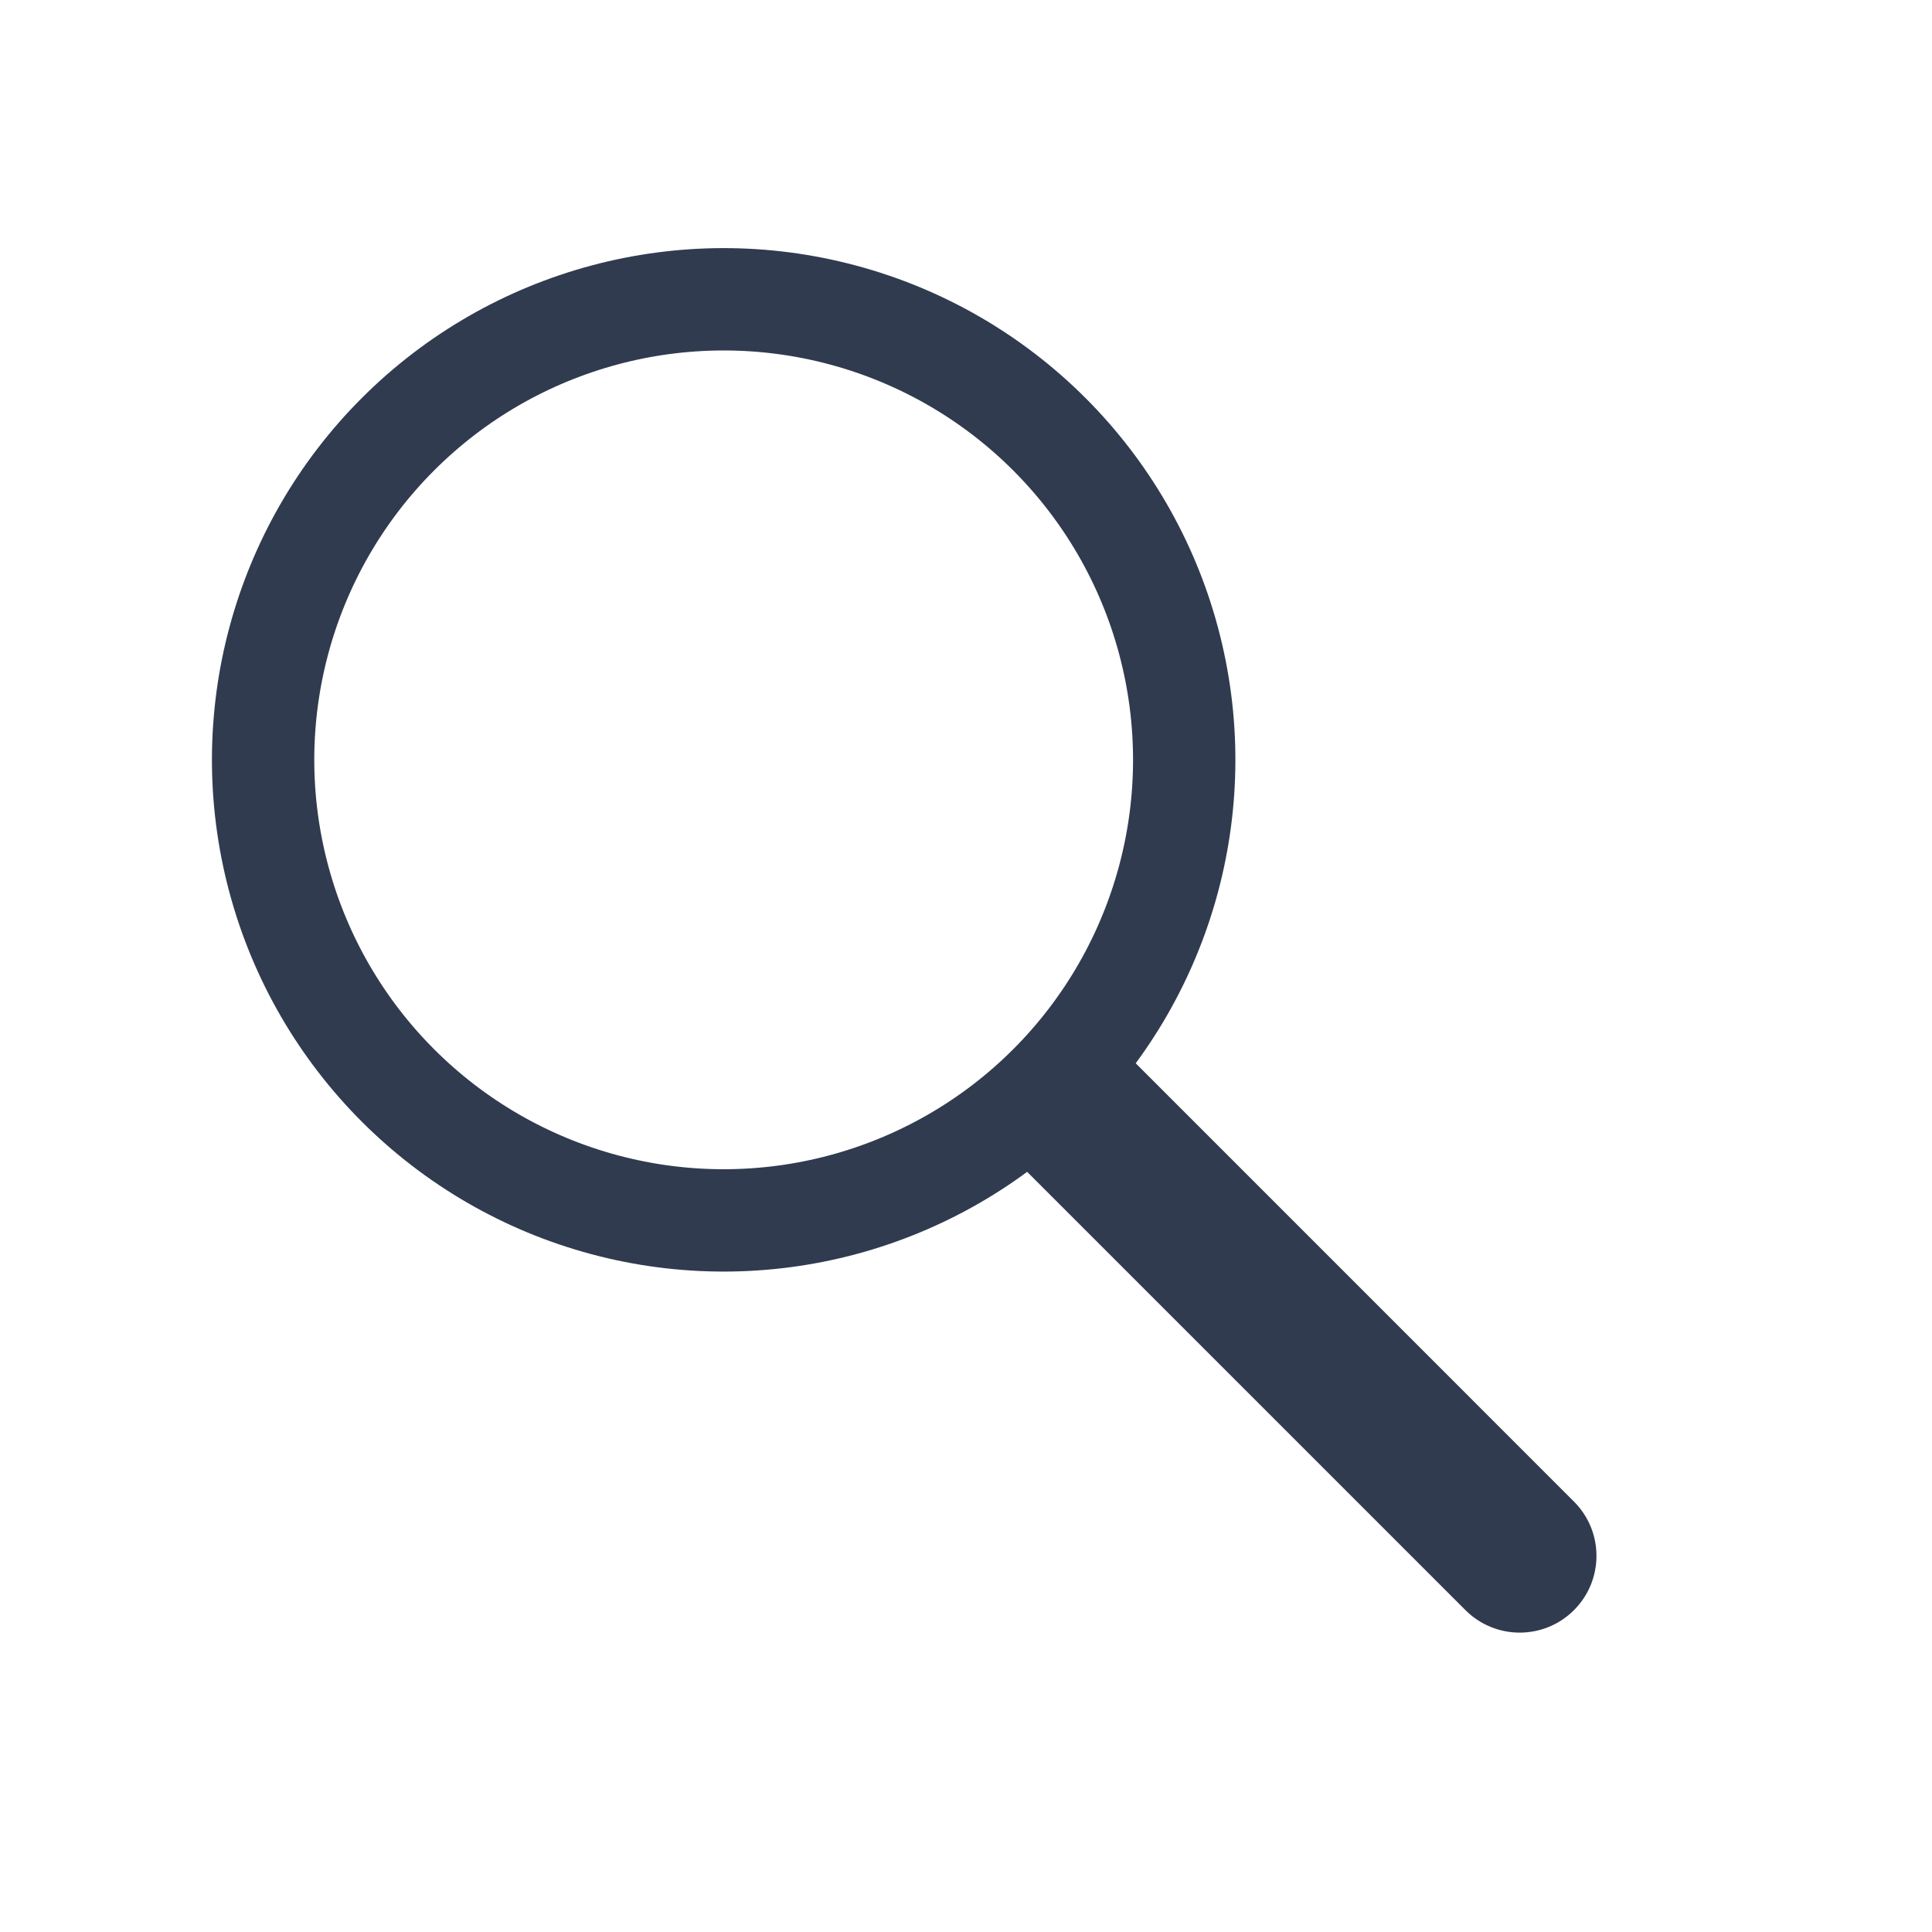
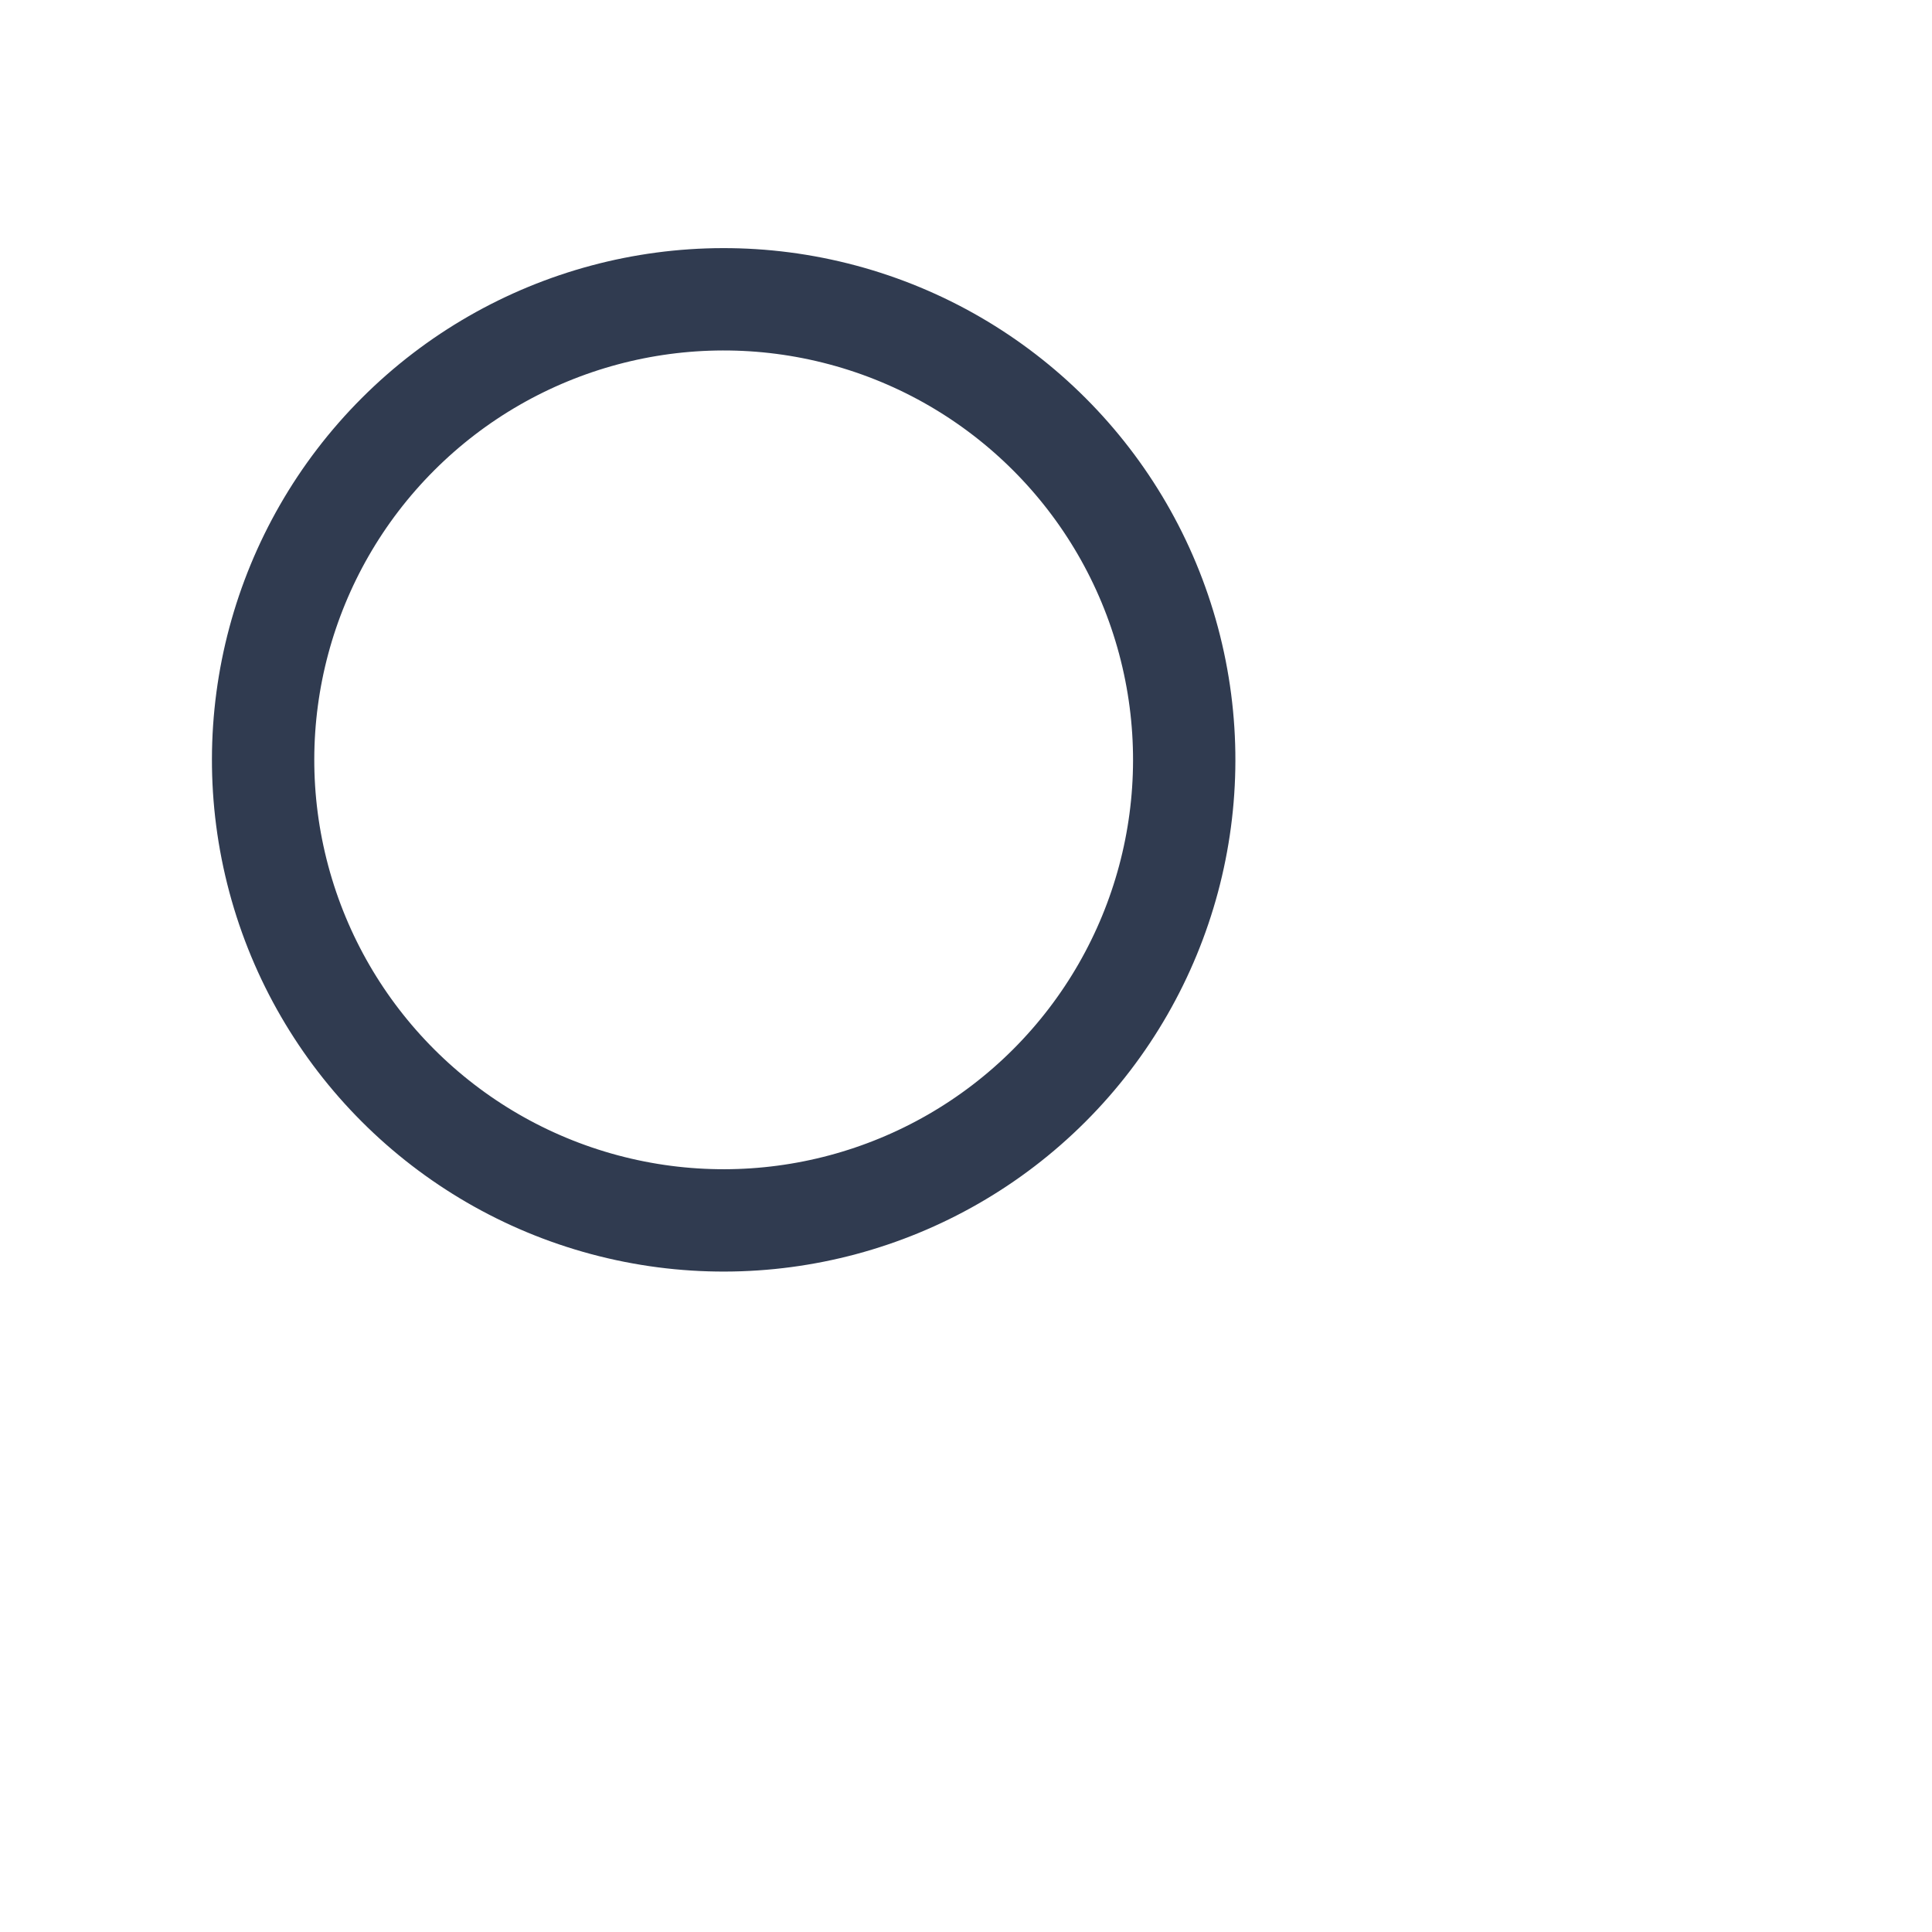
<svg xmlns="http://www.w3.org/2000/svg" width="37" height="37" viewBox="0 0 37 37" fill="none">
  <circle cx="13.859" cy="14.552" r="8.82" transform="rotate(45 13.859 14.552)" stroke="#303B50" stroke-width="1.96" />
-   <path d="M28.065 30.836C28.639 31.41 29.569 31.41 30.143 30.836C30.718 30.262 30.718 29.331 30.143 28.757L28.065 30.836ZM19.403 22.174L28.065 30.836L30.143 28.757L21.482 20.095L19.403 22.174Z" fill="#303B50" />
</svg>